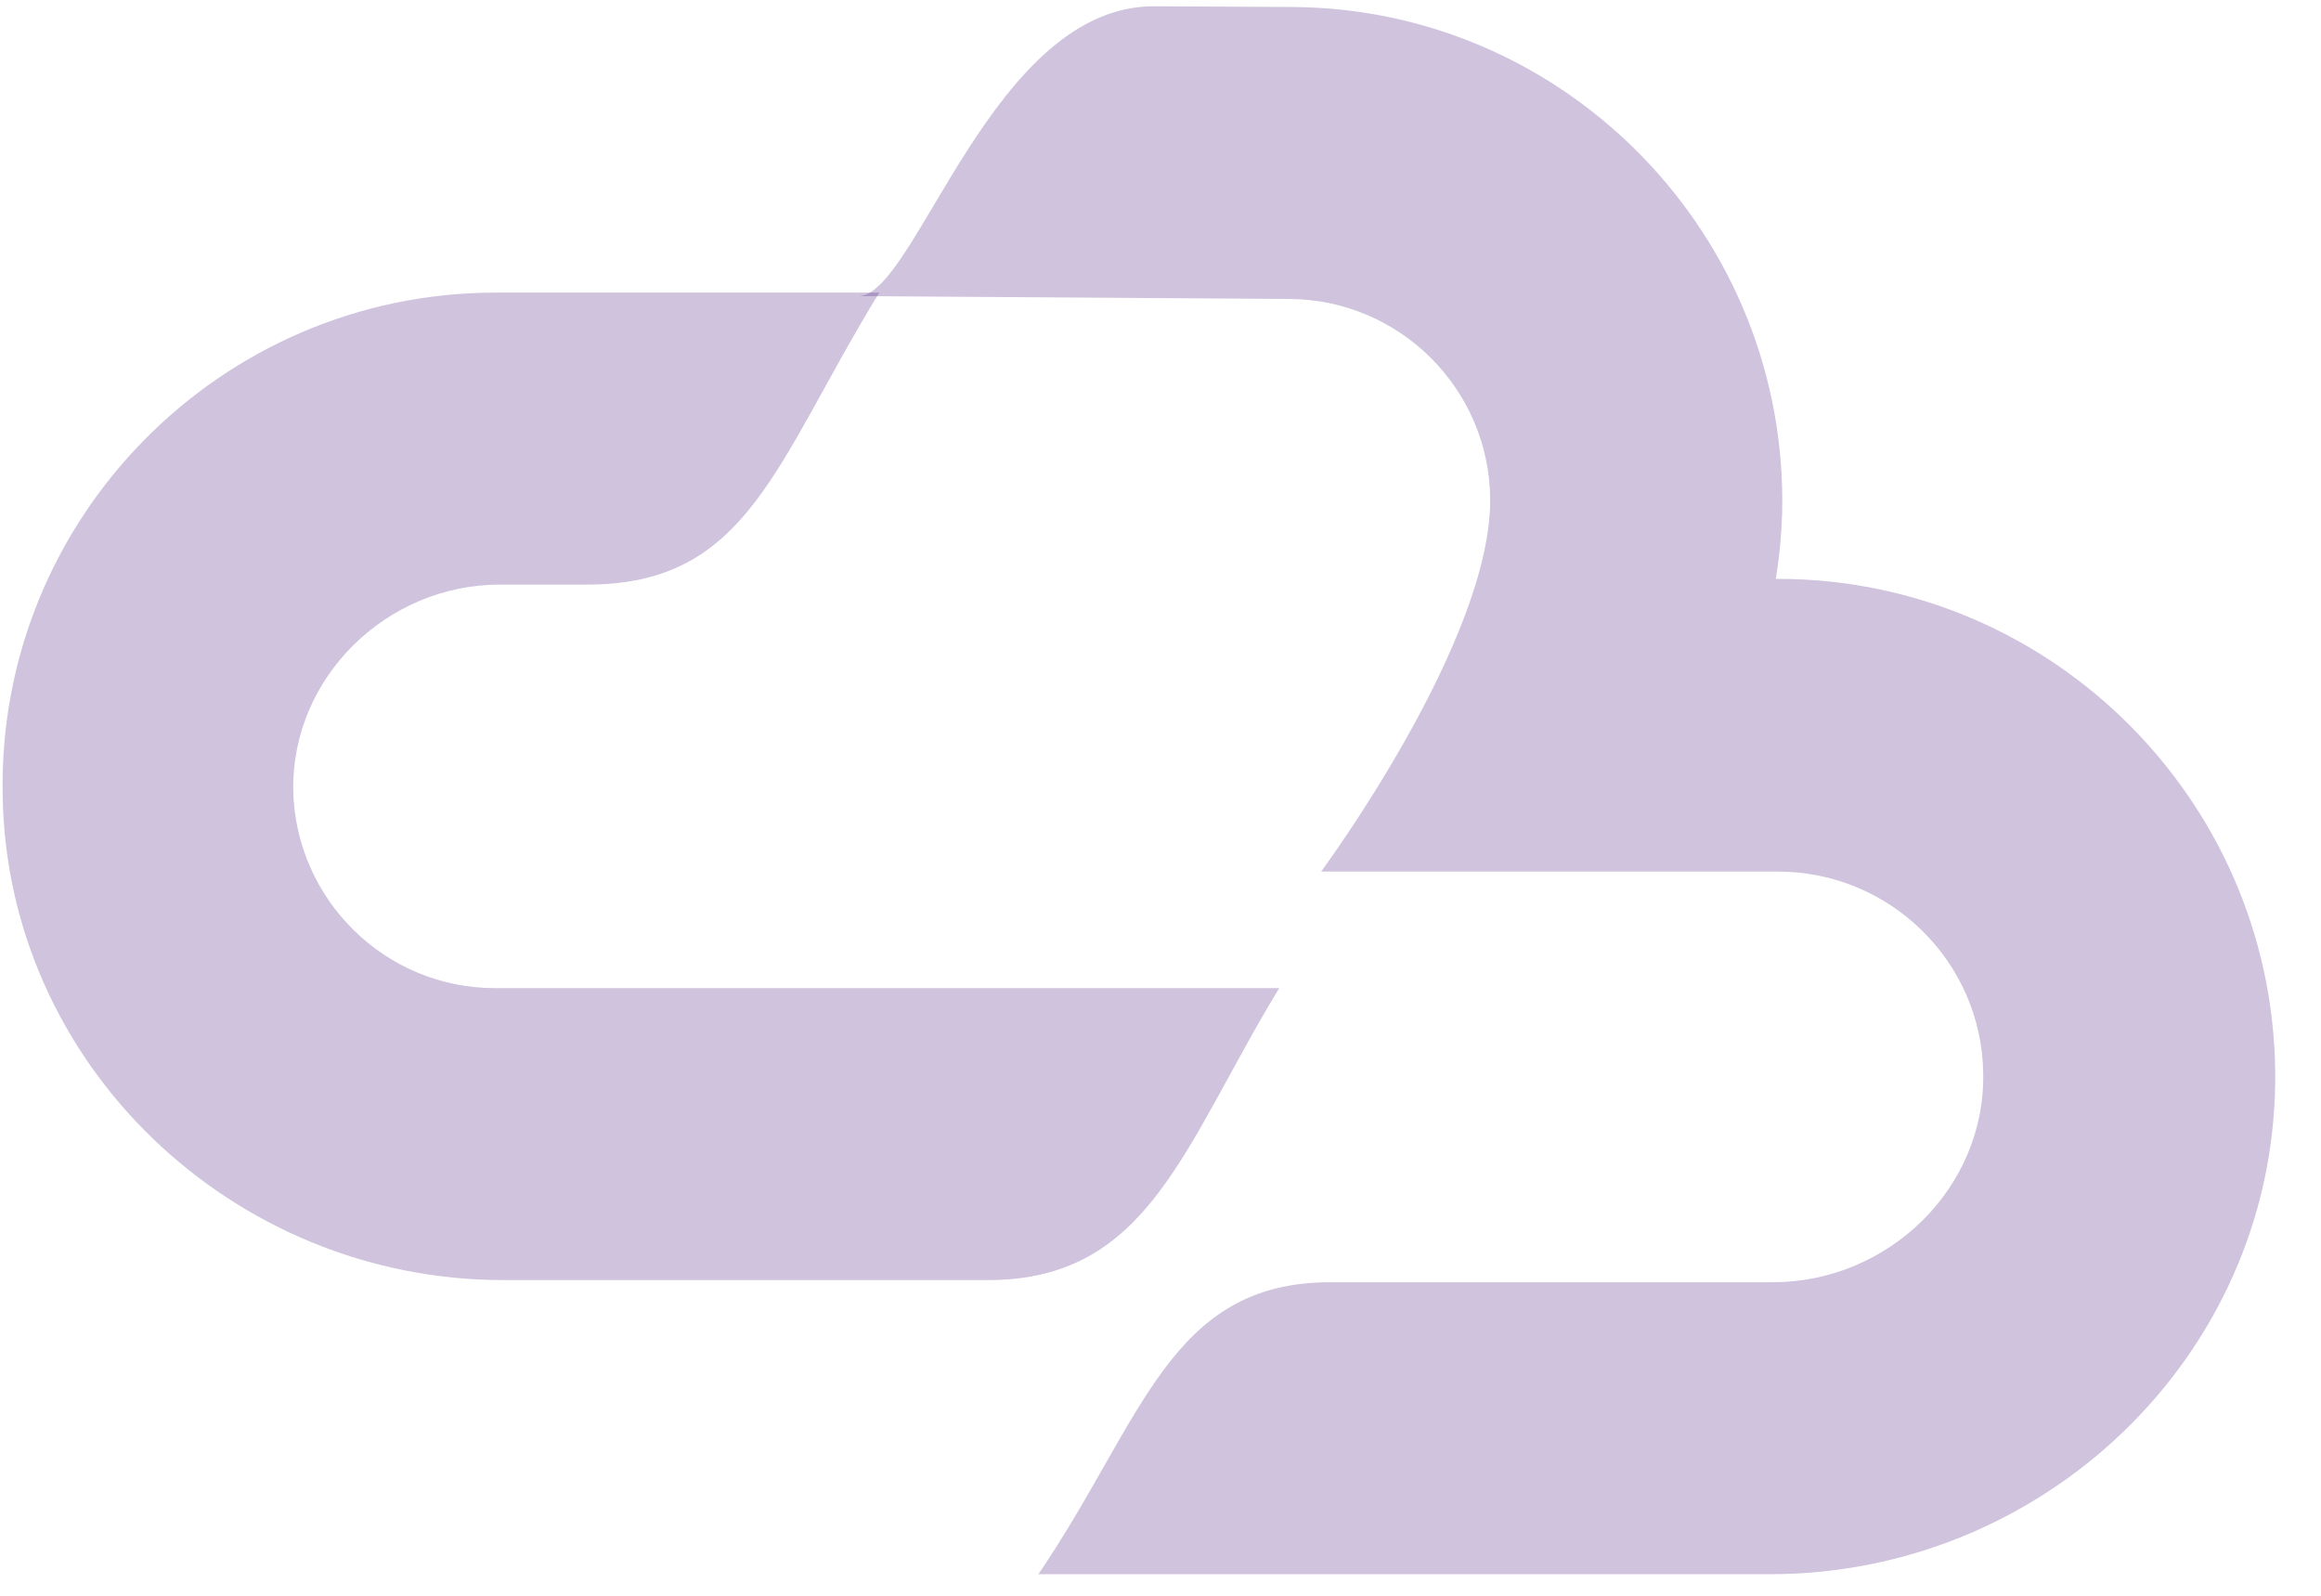
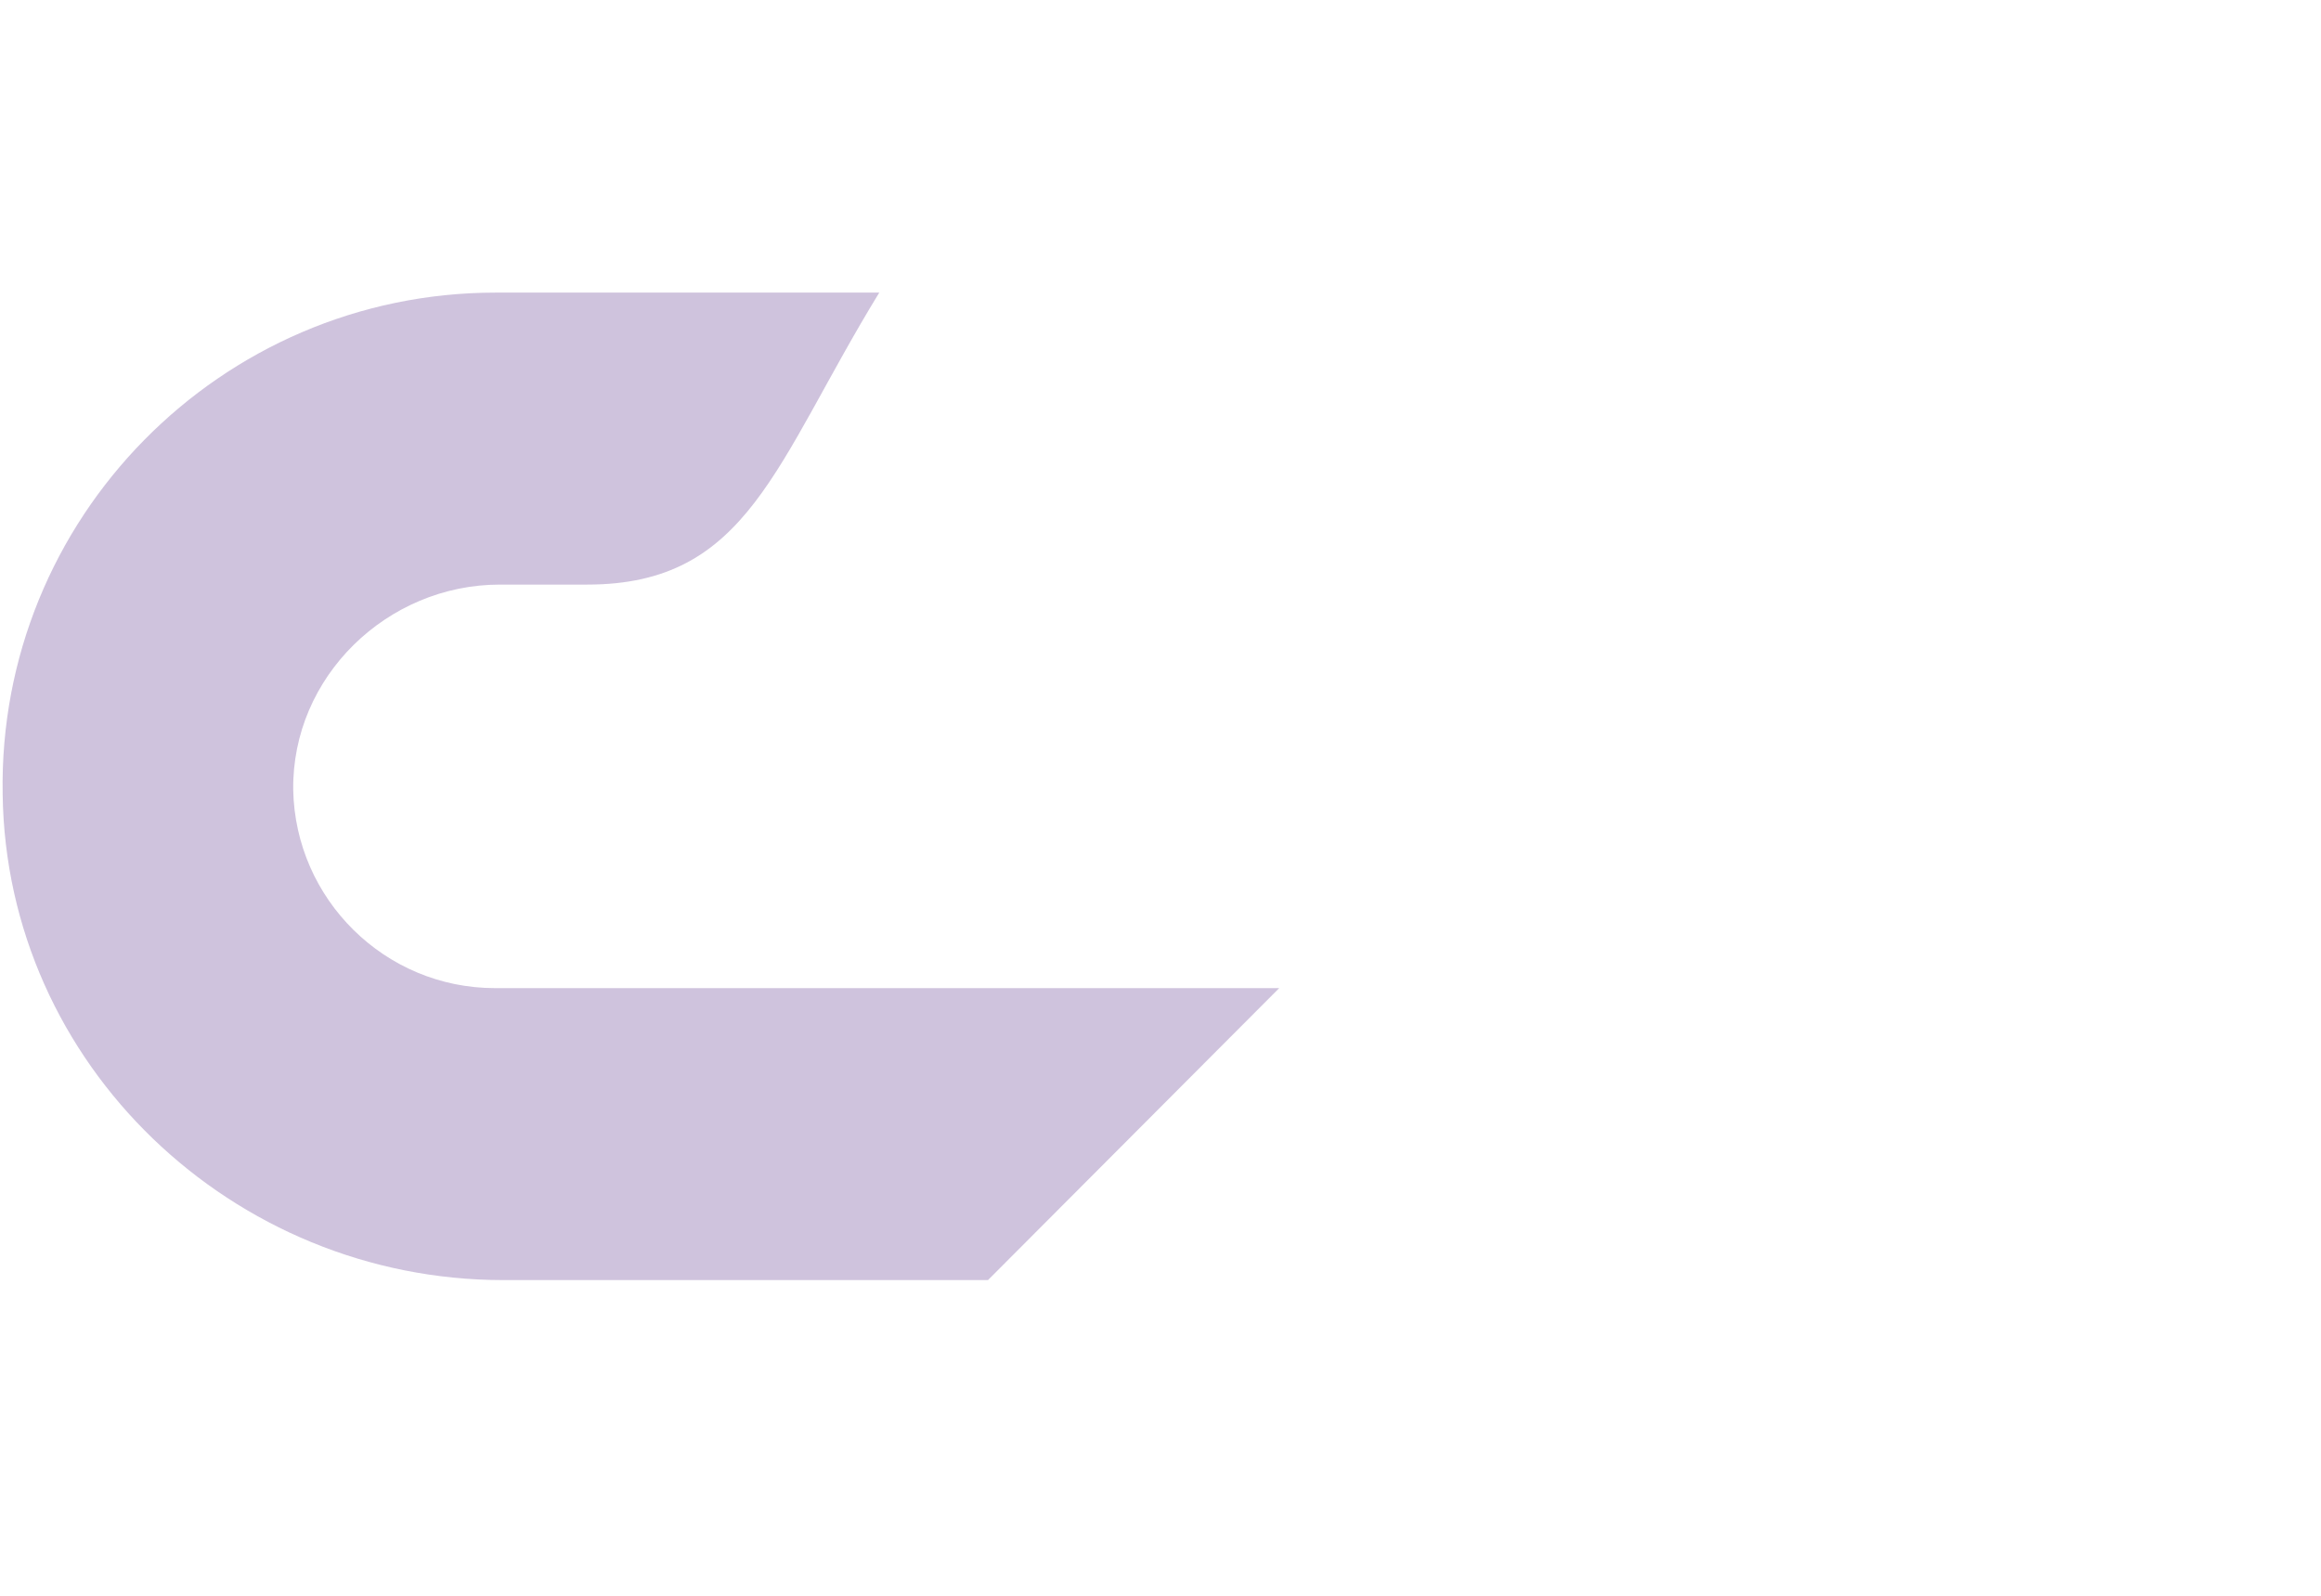
<svg xmlns="http://www.w3.org/2000/svg" width="48" height="33" viewBox="0 0 48 33" fill="none">
-   <path d="M20.432 26.472H10.412C4.815 26.472 0.128 22.02 0.055 16.423C-0.048 10.723 4.565 6.051 10.251 6.051H18.184C16.024 9.577 15.481 12.089 12.146 12.089H10.339C8.003 12.089 6.034 13.999 6.064 16.335C6.108 18.597 7.959 20.434 10.236 20.434H26.455C24.472 23.695 23.767 26.472 20.432 26.472Z" fill="#451A7C" fill-opacity="0.26" />
-   <path d="M36.768 11.971H36.724C36.798 11.531 36.842 11.061 36.856 10.605C36.989 4.905 32.42 0.189 26.749 0.145L23.884 0.13C20.534 0.101 18.962 6.051 17.773 6.124L26.675 6.183C28.953 6.198 30.804 8.049 30.818 10.326C30.833 13.279 27.322 18.024 27.322 18.024H36.768C39.089 18.024 40.985 19.89 41.014 22.197C41.058 24.576 39.045 26.516 36.665 26.516H27.513C24.178 26.516 23.634 29.381 21.475 32.554H36.607C42.248 32.554 46.964 28.073 47.052 22.432C47.14 16.673 42.483 11.971 36.768 11.971Z" fill="#451A7C" fill-opacity="0.26" />
+   <path d="M20.432 26.472H10.412C4.815 26.472 0.128 22.02 0.055 16.423C-0.048 10.723 4.565 6.051 10.251 6.051H18.184C16.024 9.577 15.481 12.089 12.146 12.089H10.339C8.003 12.089 6.034 13.999 6.064 16.335C6.108 18.597 7.959 20.434 10.236 20.434H26.455Z" fill="#451A7C" fill-opacity="0.26" />
</svg>